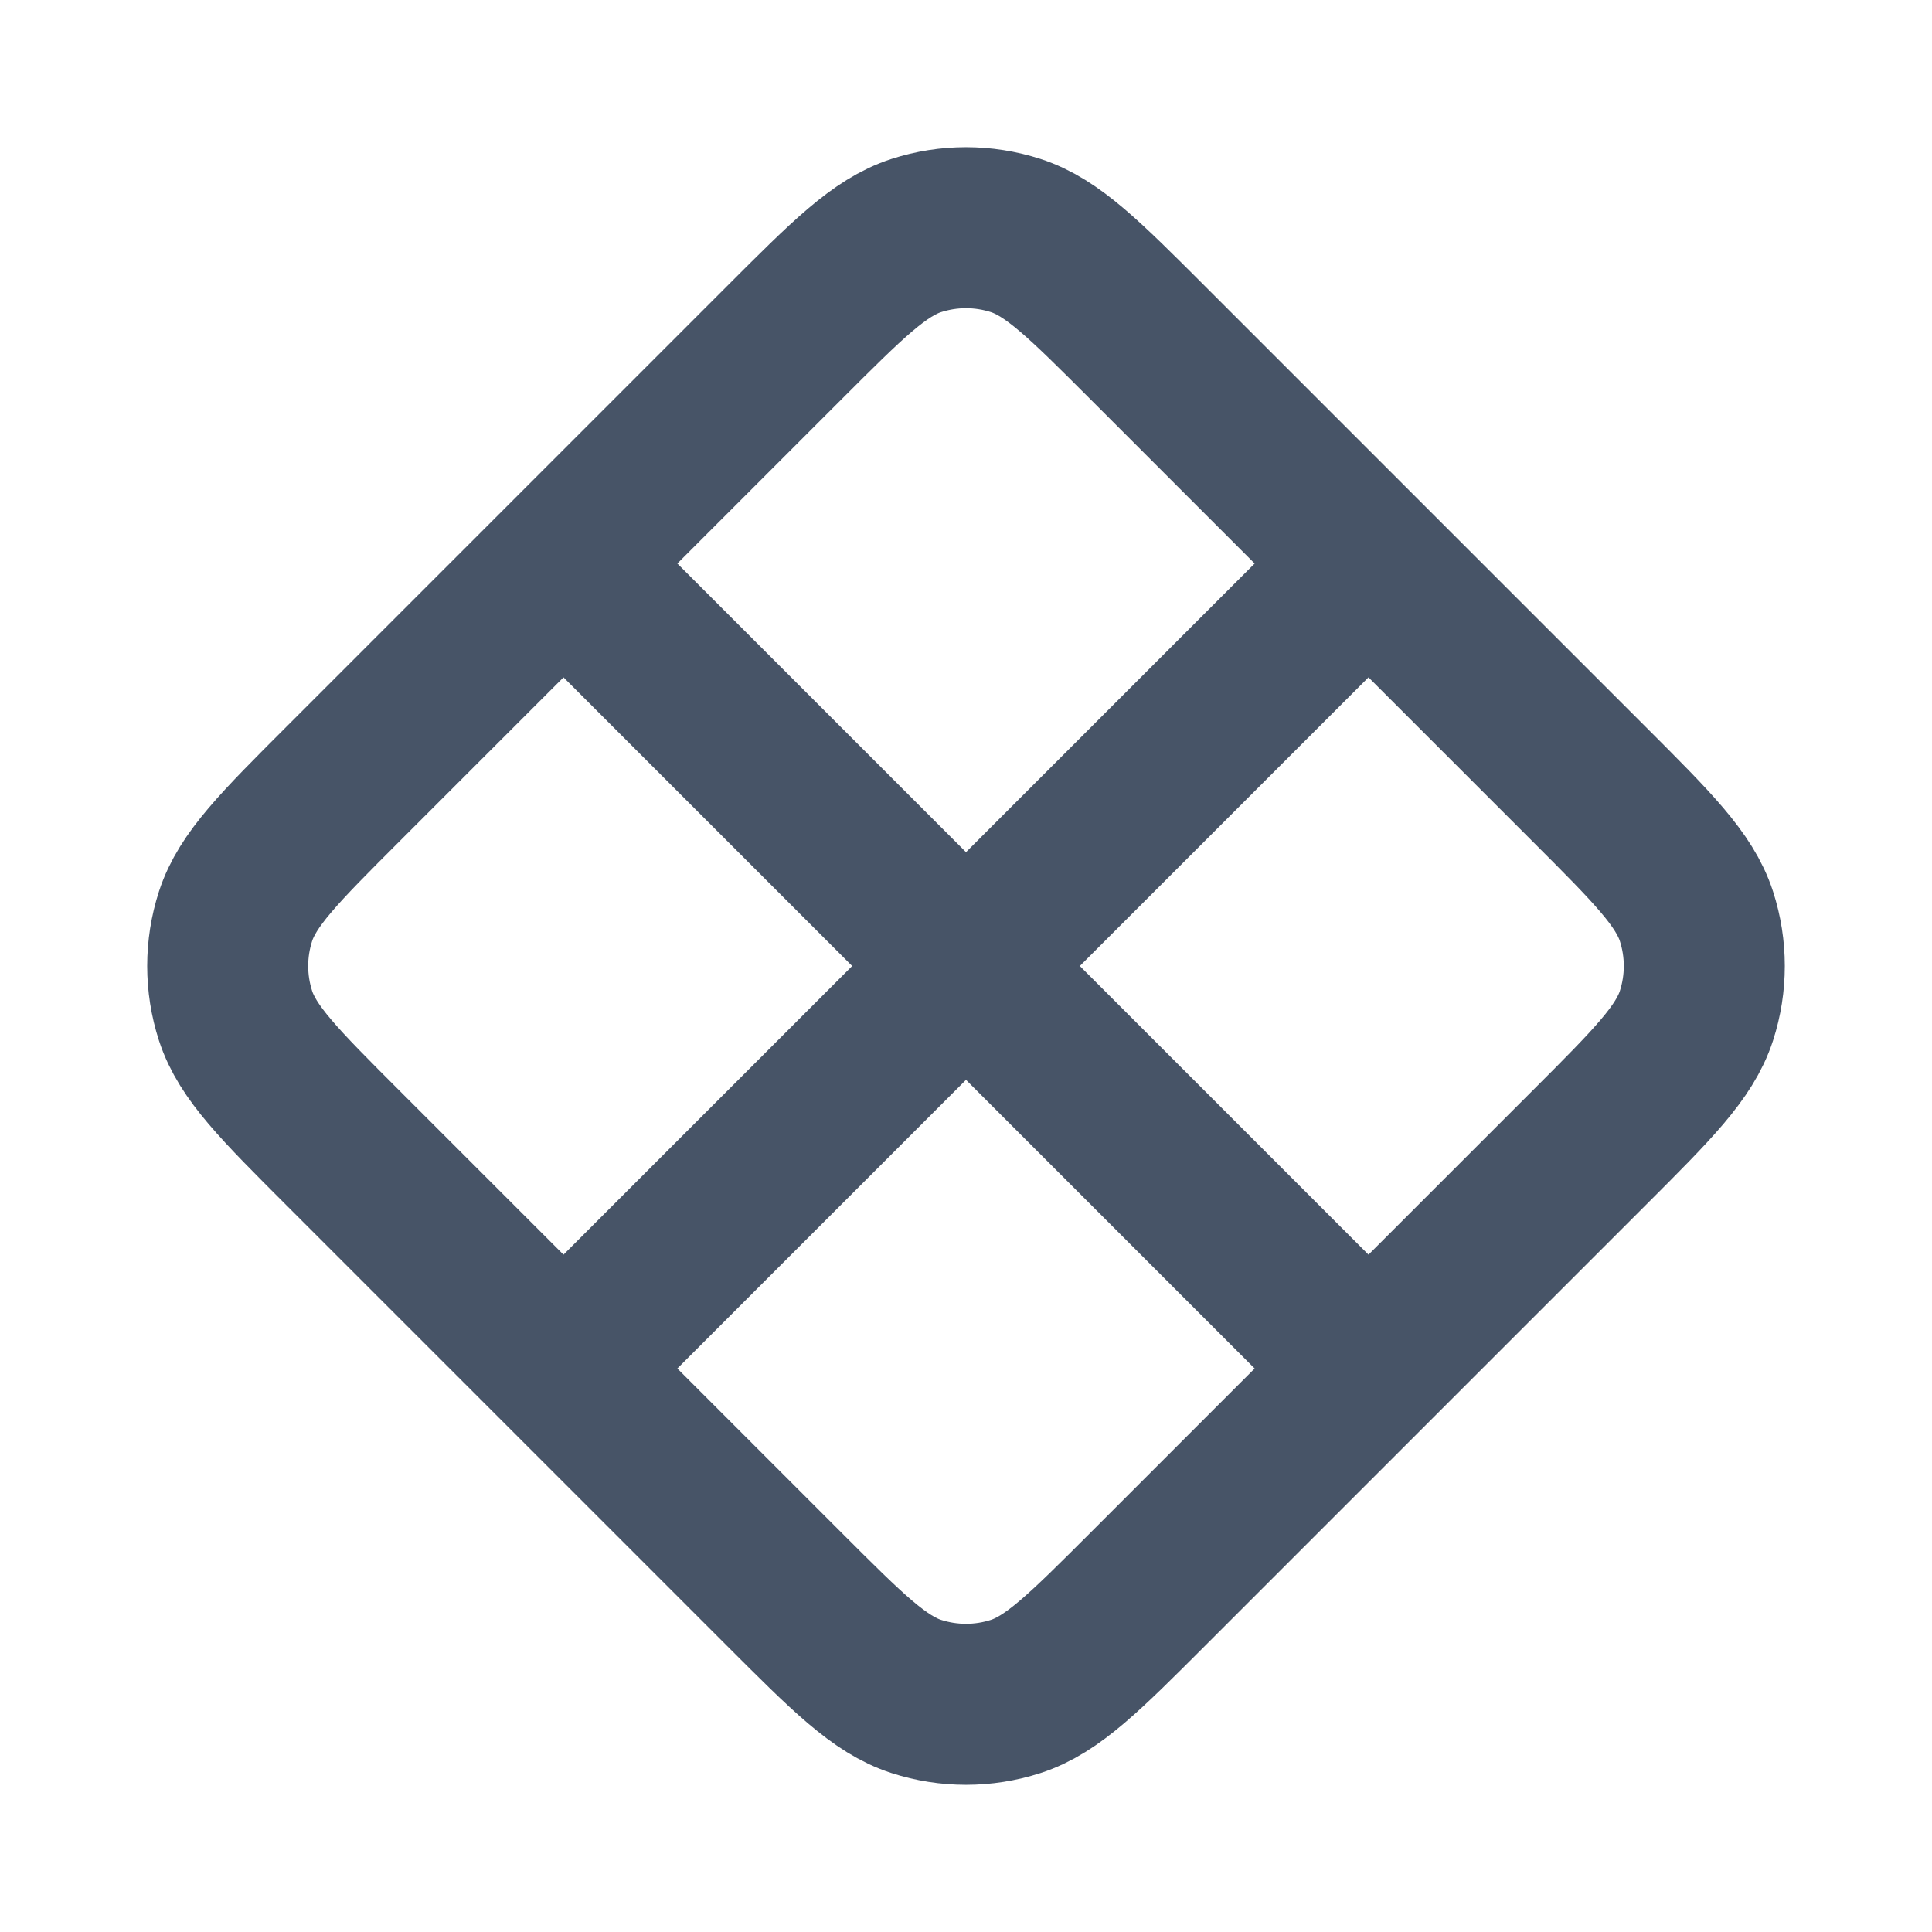
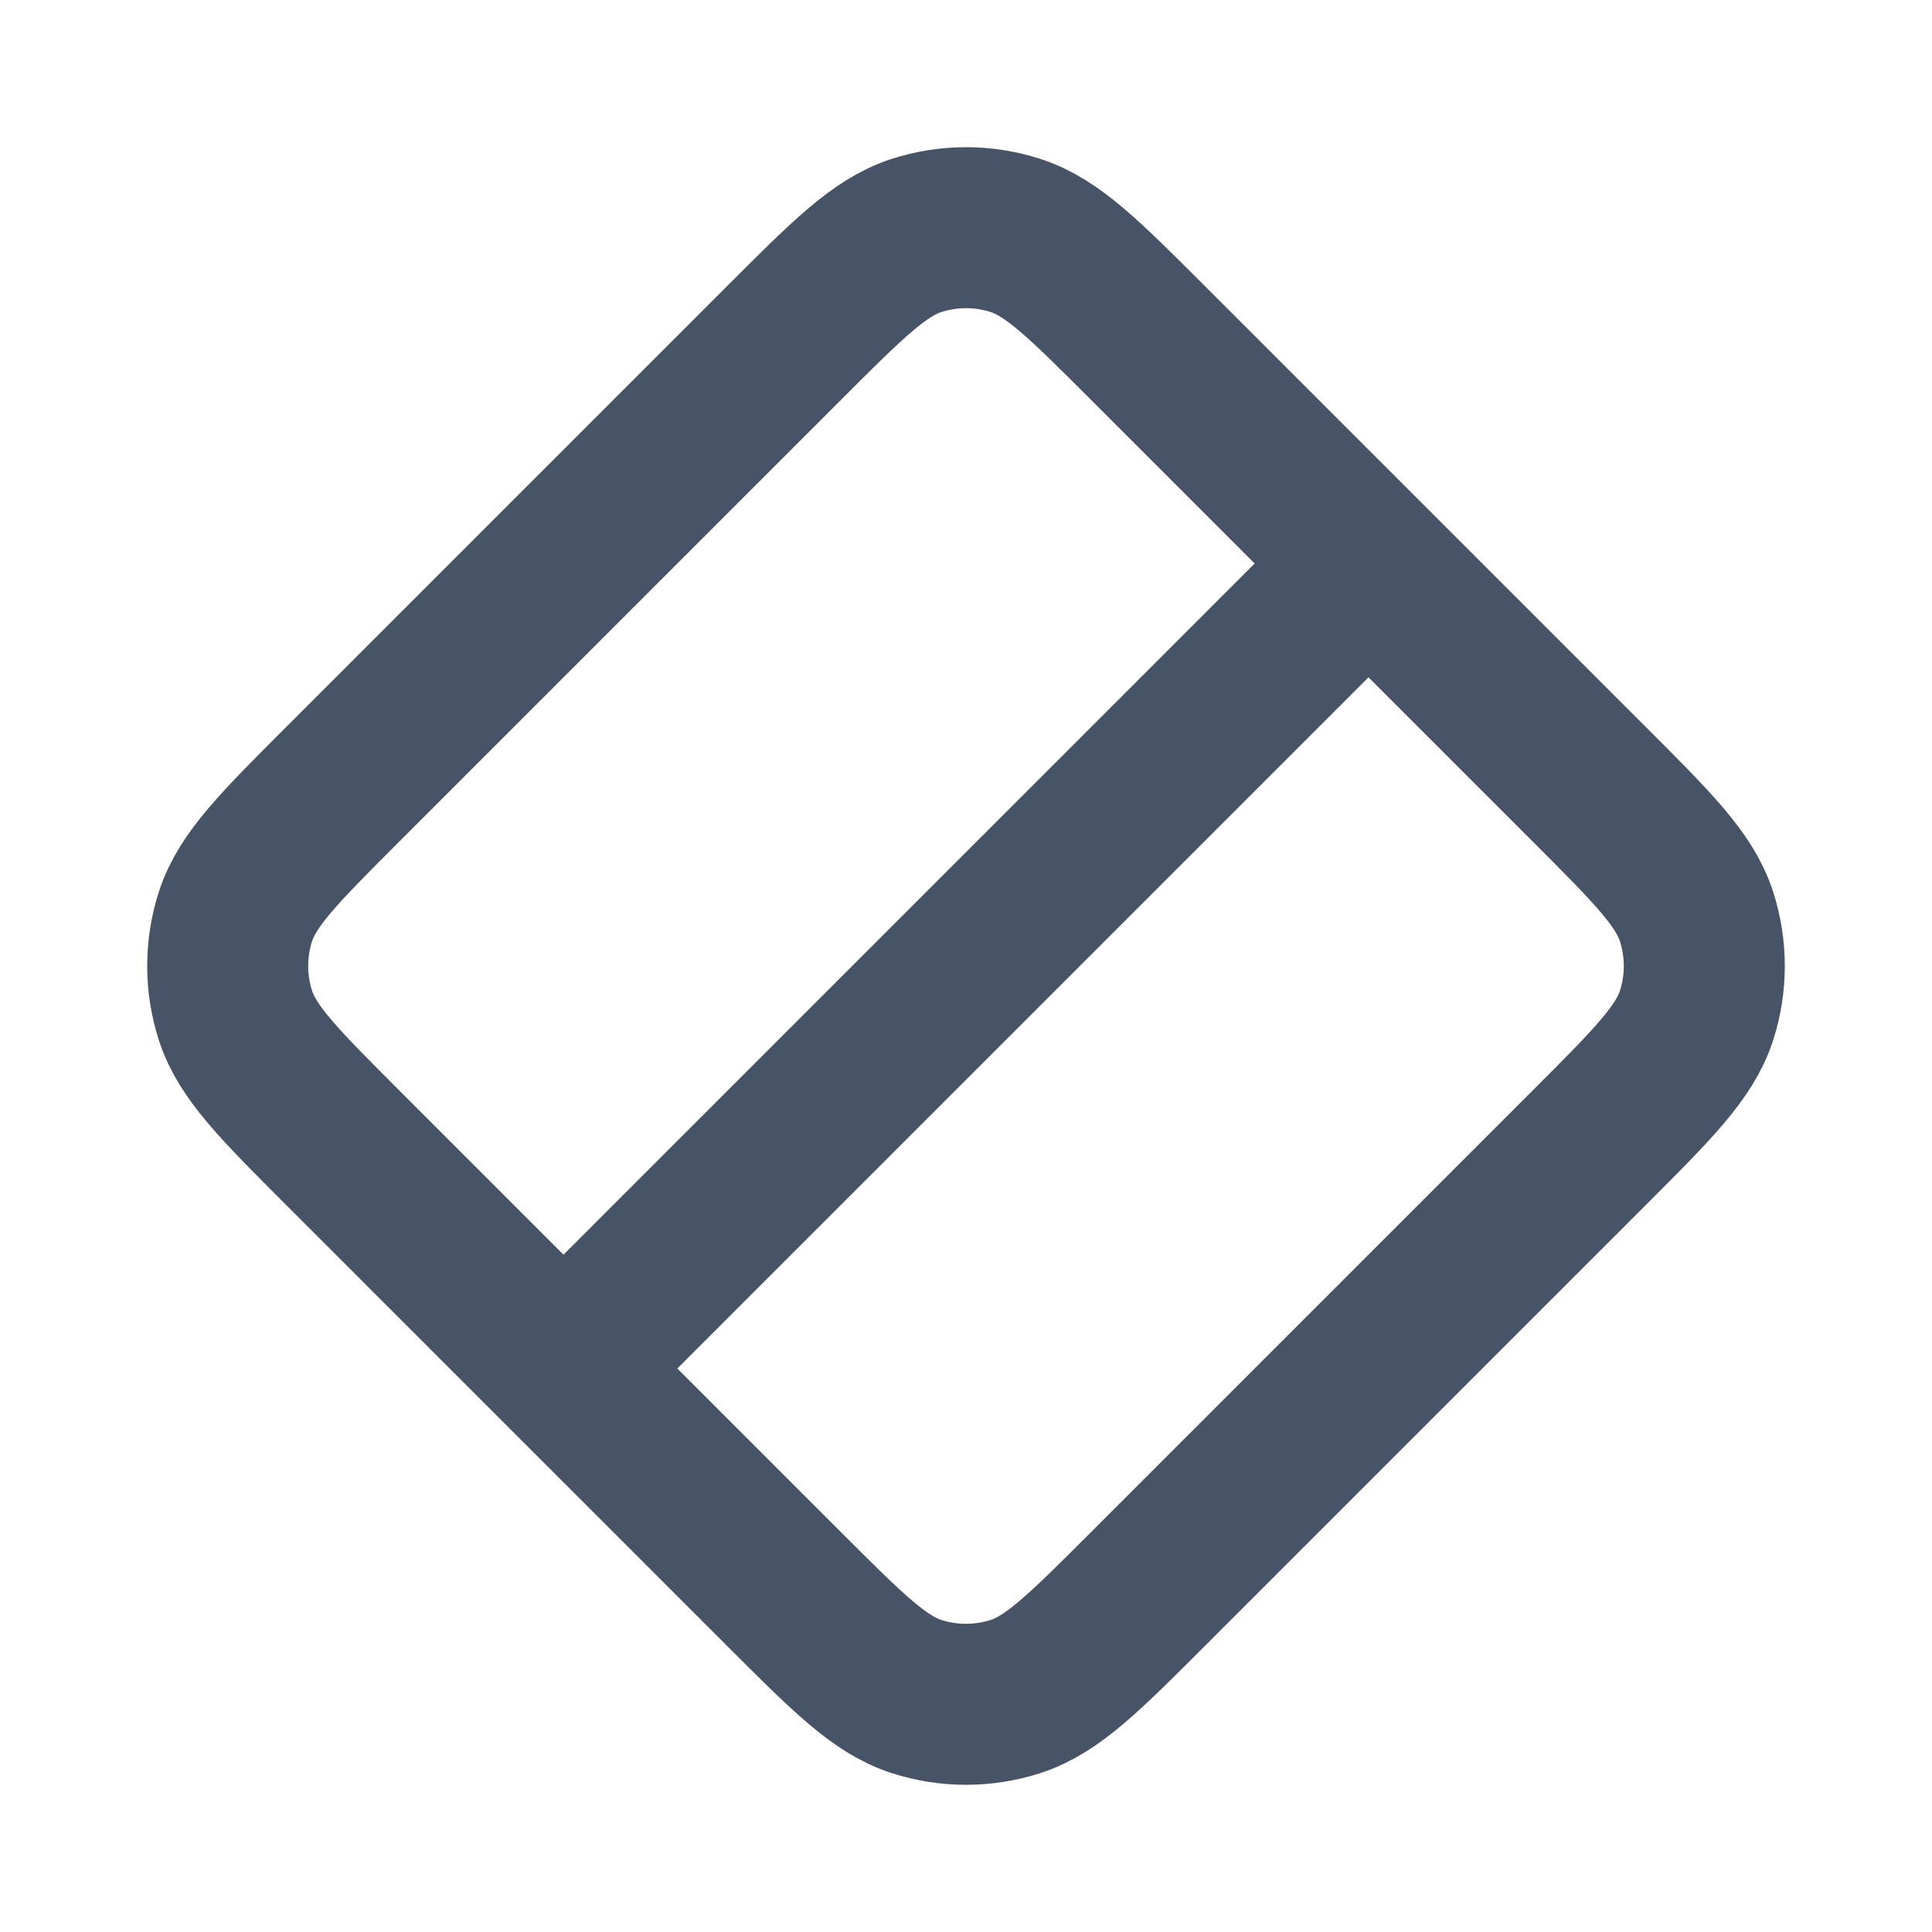
<svg xmlns="http://www.w3.org/2000/svg" width="24" height="24" viewBox="0 0 24 24" fill="none">
-   <path d="M17 7L14.263 4.263C13.471 3.471 13.075 3.075 12.618 2.926C12.216 2.796 11.784 2.796 11.382 2.926C10.925 3.075 10.529 3.471 9.737 4.263L7 7M17 7L19.737 9.737C20.529 10.529 20.925 10.925 21.074 11.382C21.204 11.784 21.204 12.216 21.074 12.618C20.925 13.075 20.529 13.471 19.737 14.263L17 17M17 7L7 17M7 17L9.737 19.737C10.529 20.529 10.925 20.925 11.382 21.074C11.784 21.204 12.216 21.204 12.618 21.074C13.075 20.925 13.471 20.529 14.263 19.737L17 17M7 17L4.263 14.263C3.471 13.471 3.075 13.075 2.926 12.618C2.796 12.216 2.796 11.784 2.926 11.382C3.075 10.925 3.471 10.529 4.263 9.737L7 7M17 17L7 7" stroke="#475467" stroke-width="2" stroke-linecap="round" stroke-linejoin="round" />
+   <path d="M17 7L14.263 4.263C13.471 3.471 13.075 3.075 12.618 2.926C12.216 2.796 11.784 2.796 11.382 2.926C10.925 3.075 10.529 3.471 9.737 4.263L7 7M17 7L19.737 9.737C20.529 10.529 20.925 10.925 21.074 11.382C21.204 11.784 21.204 12.216 21.074 12.618C20.925 13.075 20.529 13.471 19.737 14.263L17 17M17 7L7 17M7 17L9.737 19.737C10.529 20.529 10.925 20.925 11.382 21.074C11.784 21.204 12.216 21.204 12.618 21.074C13.075 20.925 13.471 20.529 14.263 19.737L17 17M7 17L4.263 14.263C3.471 13.471 3.075 13.075 2.926 12.618C2.796 12.216 2.796 11.784 2.926 11.382C3.075 10.925 3.471 10.529 4.263 9.737L7 7M17 17" stroke="#475467" stroke-width="2" stroke-linecap="round" stroke-linejoin="round" />
</svg>